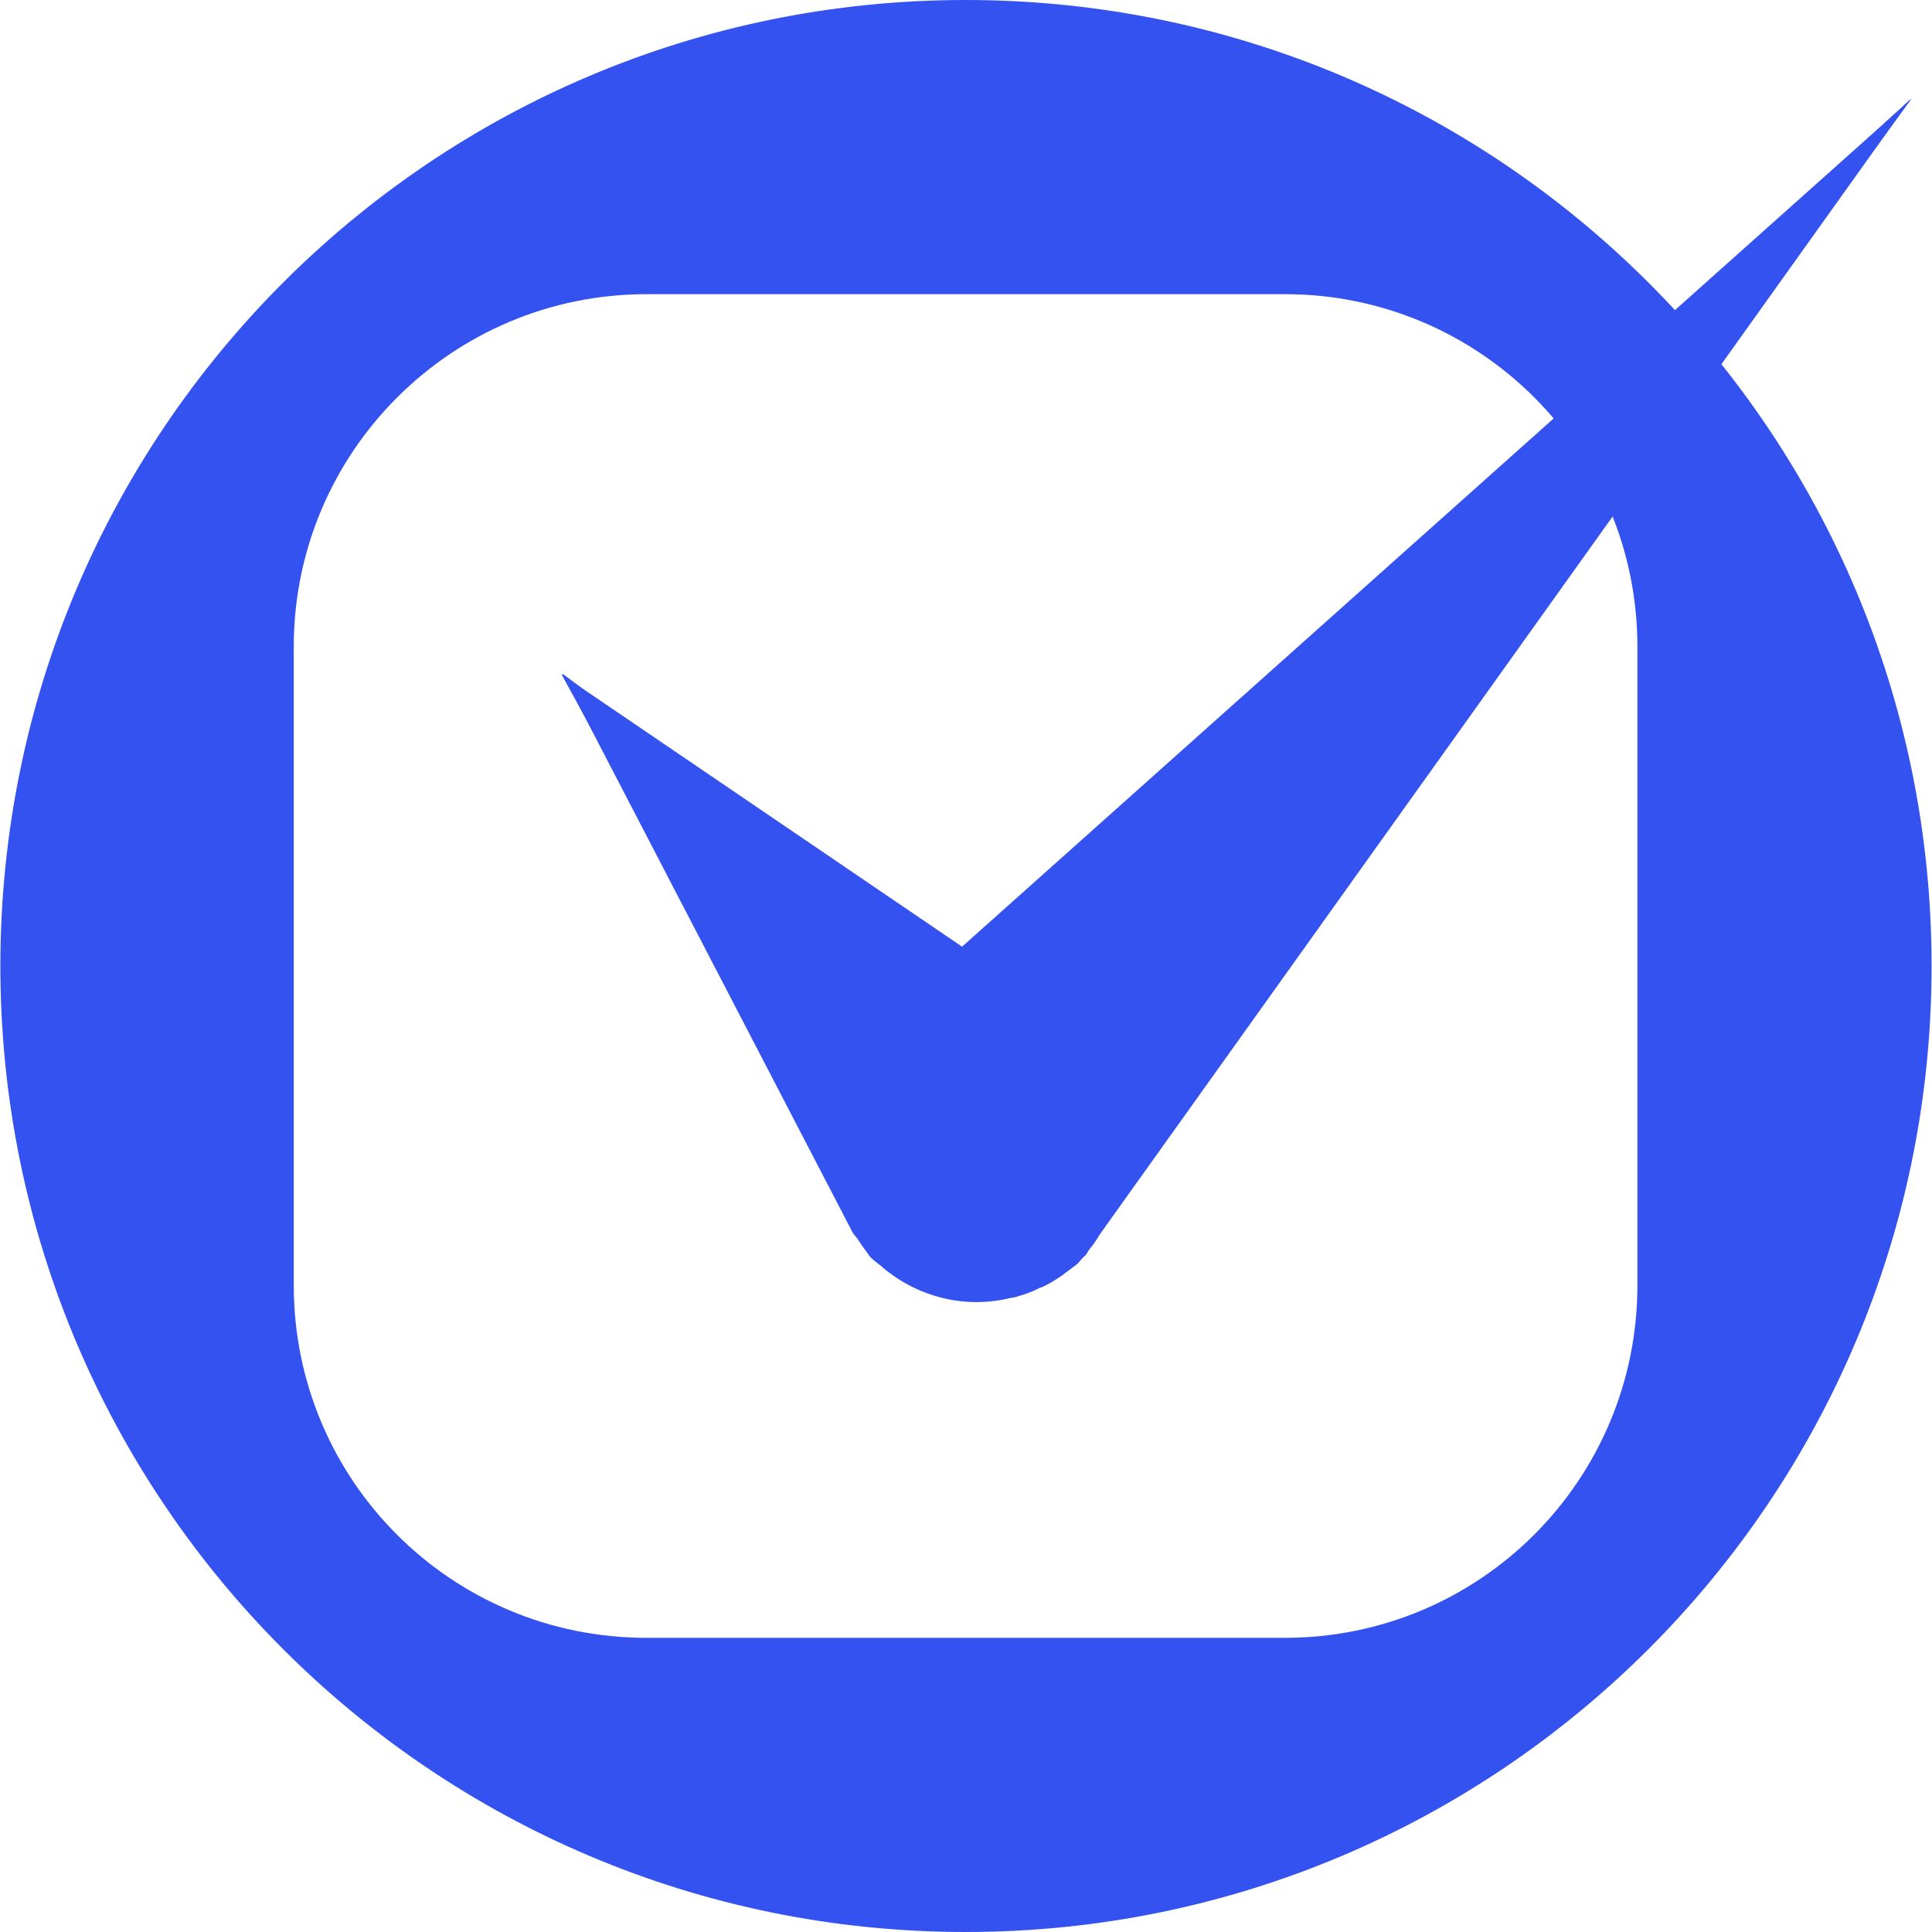
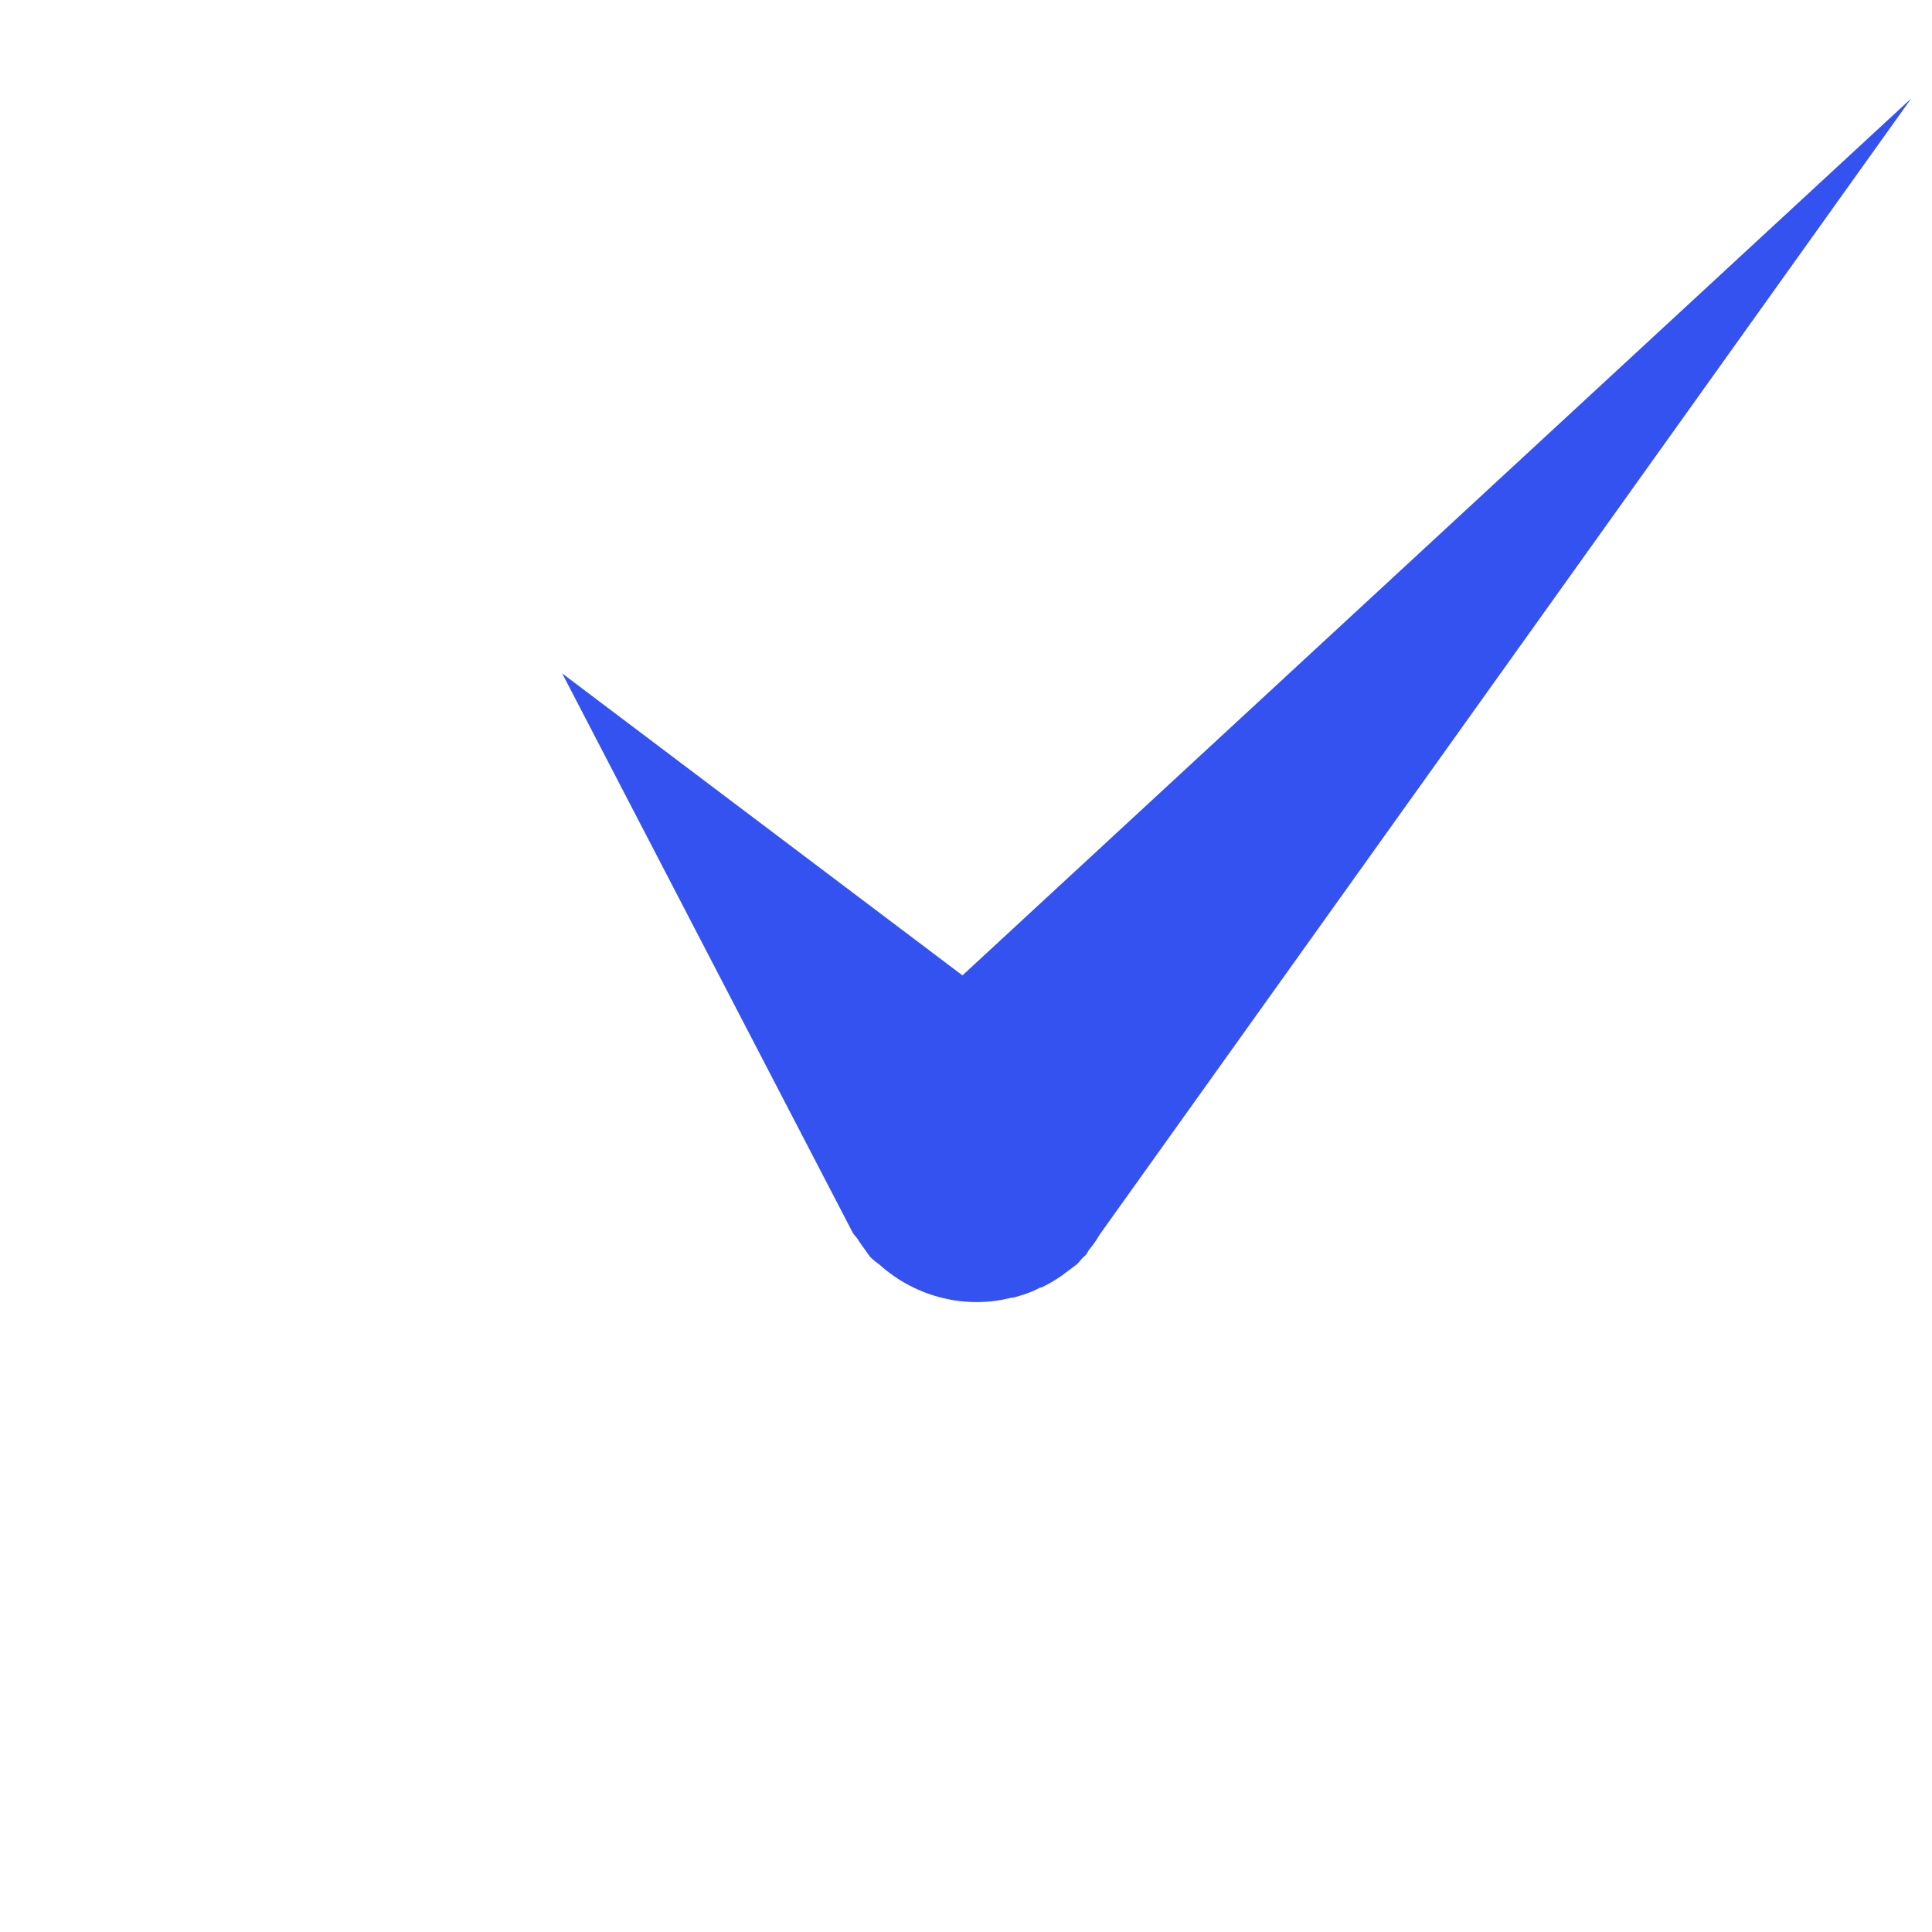
<svg xmlns="http://www.w3.org/2000/svg" width="42" height="42" viewBox="0 0 42 42" fill="none">
  <g id="Group 2">
-     <path id="Vector" d="M20.991 0C9.388 0 0.008 9.398 0.008 21C0.008 32.603 9.405 42 20.991 42C32.577 42 41.991 32.603 41.991 21C41.991 9.398 32.594 0 20.991 0ZM35.596 27.938C35.596 32.179 32.17 35.605 27.929 35.605H14.053C9.812 35.605 6.386 32.179 6.386 27.938V14.062C6.386 9.822 9.829 6.395 14.053 6.395H27.929C32.17 6.395 35.596 9.822 35.596 14.062V27.938Z" fill="#3352F0" />
    <path id="Vector_2" d="M23.671 27.175C23.756 27.073 23.84 26.955 23.908 26.836L41.55 2.138L20.923 21.204L12.221 14.639L18.531 26.785C18.565 26.853 18.633 26.904 18.667 26.971C18.684 27.006 18.718 27.039 18.735 27.073C18.802 27.158 18.853 27.243 18.921 27.328C18.989 27.396 19.057 27.447 19.125 27.497C19.922 28.21 21.008 28.464 21.991 28.21C22.008 28.21 22.008 28.21 22.025 28.21C22.212 28.159 22.381 28.108 22.551 28.023C22.585 28.006 22.602 27.989 22.636 27.989C22.789 27.922 22.924 27.837 23.077 27.735C23.128 27.701 23.162 27.667 23.213 27.633C23.281 27.582 23.348 27.531 23.416 27.48C23.467 27.43 23.501 27.379 23.552 27.328C23.569 27.311 23.603 27.294 23.62 27.26L23.671 27.175Z" fill="#3352F0" />
-     <path id="Vector_3" d="M41.55 2.154L19.38 21.95C19.193 22.086 19.041 22.221 18.871 22.391C17.701 23.697 17.802 25.699 19.108 26.869C20.415 28.04 22.416 27.938 23.587 26.632L41.55 2.154Z" fill="#3352F0" />
-     <path id="Vector_4" d="M12.205 14.656L18.515 26.157C18.634 26.344 18.753 26.53 18.922 26.7C20.11 27.989 22.128 28.057 23.401 26.853C24.673 25.665 24.758 23.647 23.553 22.374L12.205 14.656Z" fill="#3352F0" />
  </g>
</svg>